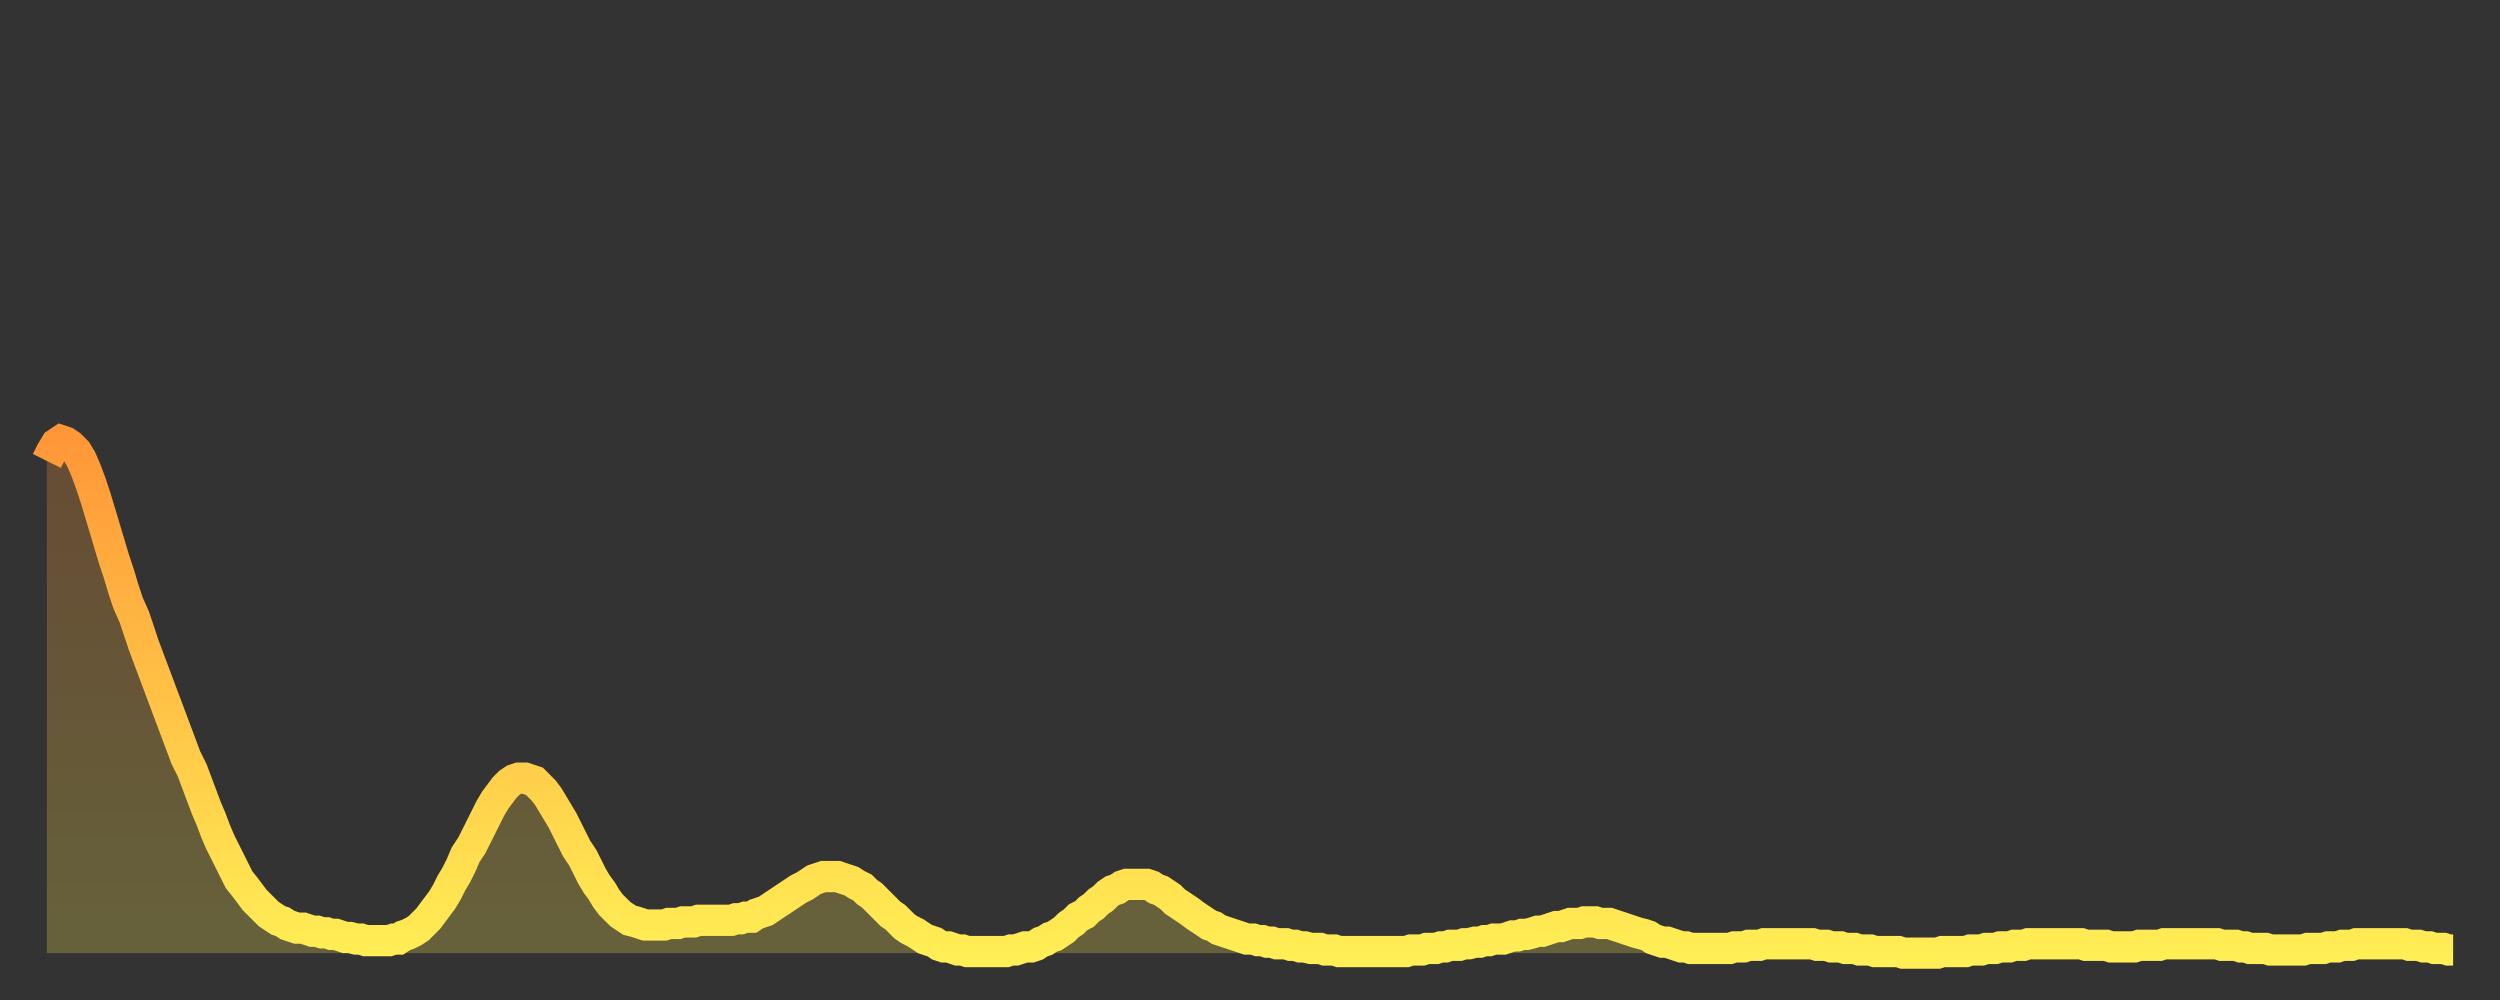
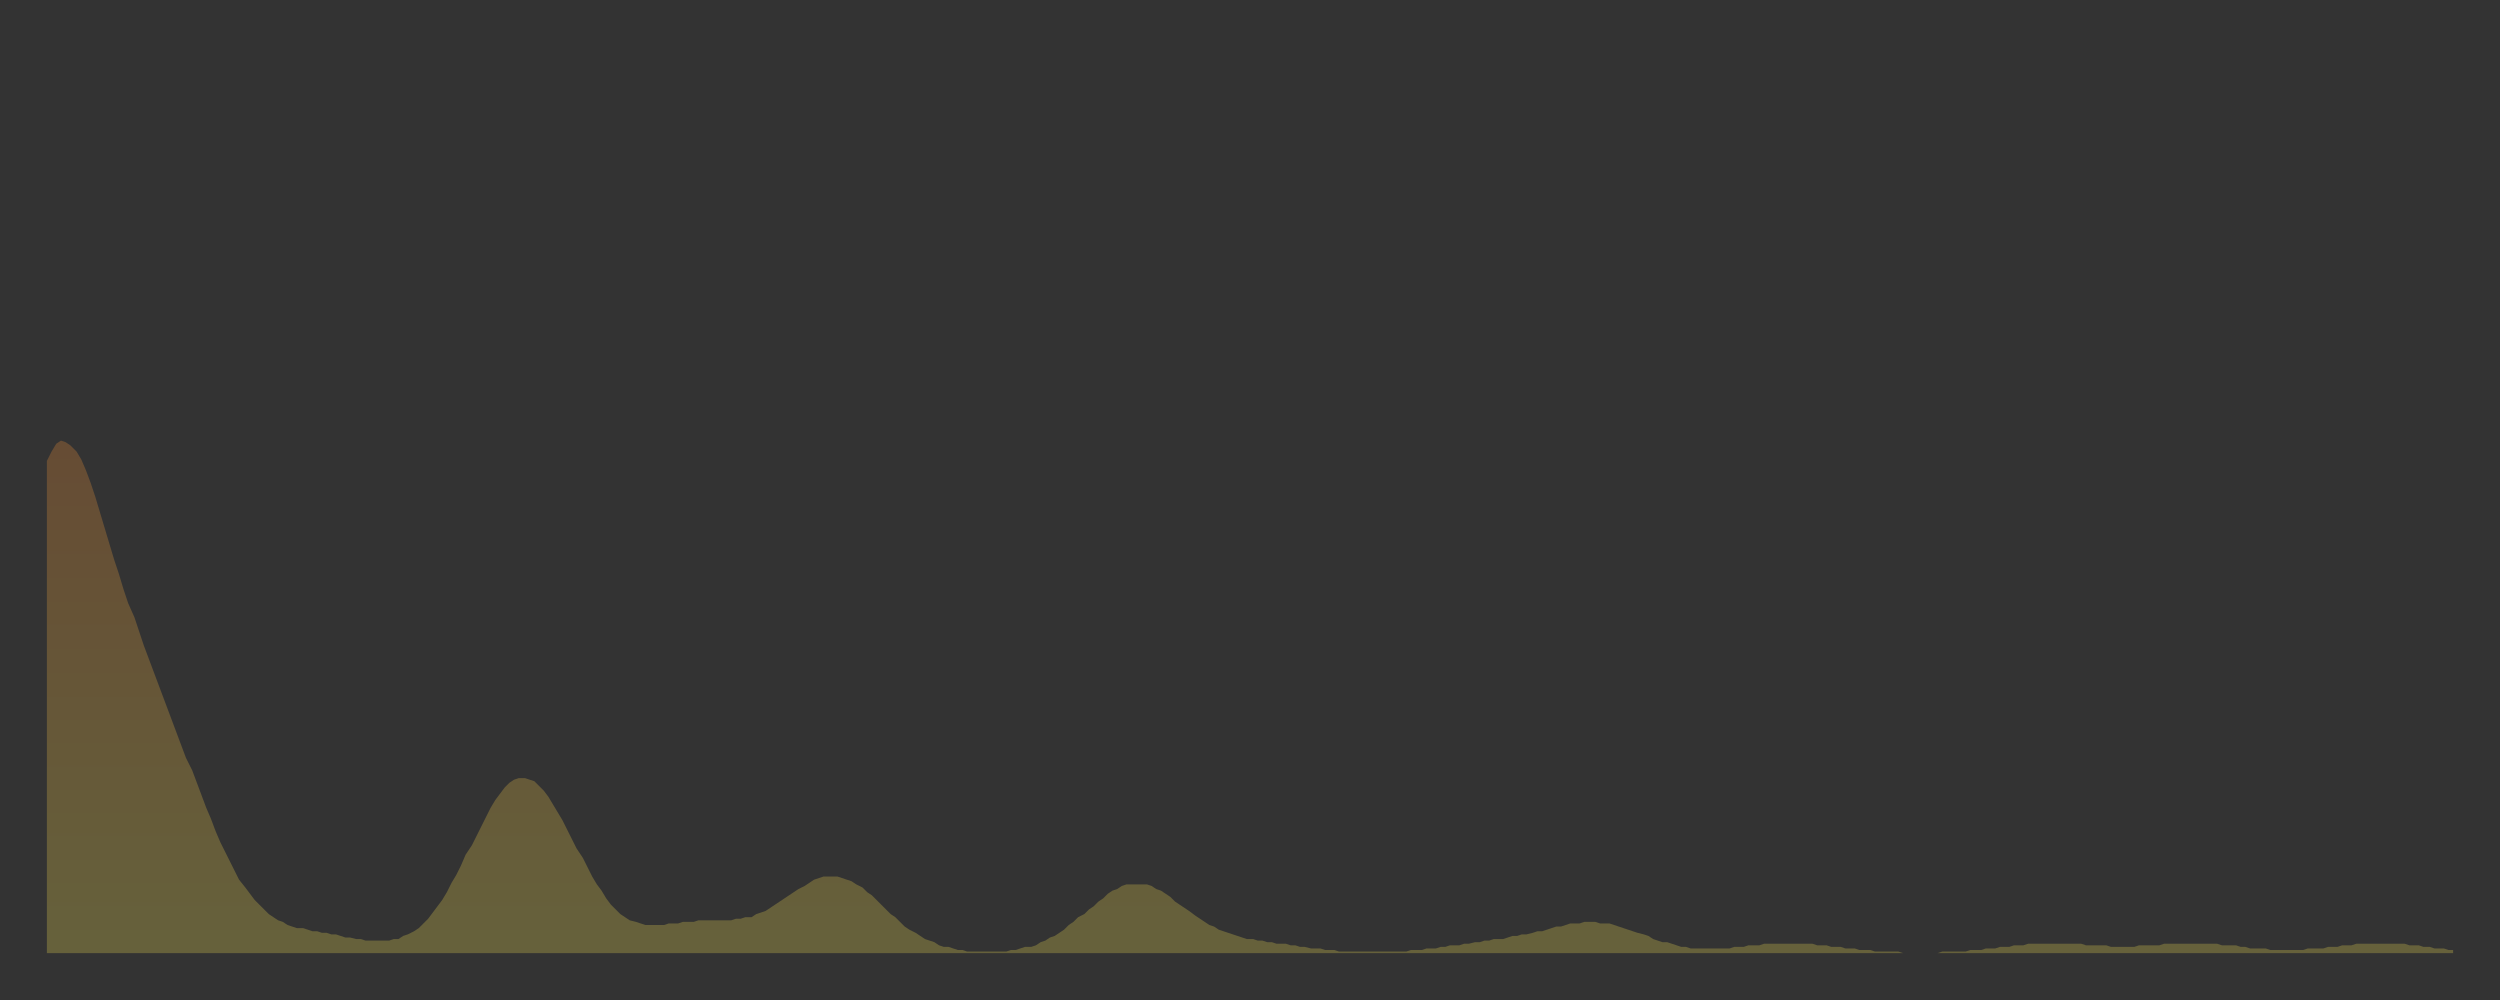
<svg xmlns="http://www.w3.org/2000/svg" baseProfile="full" height="64" version="1.1" width="160">
  <rect width="100%" height="100%" fill="#333333" stroke="none" />
  <defs>
    <linearGradient id="id1118732" x1="0" x2="0" y1="0" y2="1">
      <stop offset="0%" stop-color="#ff9738" />
      <stop offset="50%" stop-color="#ffc246" />
      <stop offset="100%" stop-color="#ffee55" />
    </linearGradient>
  </defs>
  <g transform="translate(3,3)">
    <g>
-       <path d="M 0.0 26.5 0.3 25.9 0.6 25.4 0.9 25.2 1.2 25.3 1.5 25.5 1.9 25.9 2.2 26.4 2.5 27.1 2.8 27.9 3.1 28.8 3.4 29.8 3.7 30.8 4.0 31.8 4.3 32.8 4.6 33.7 4.9 34.7 5.2 35.6 5.6 36.5 5.9 37.4 6.2 38.3 6.5 39.1 6.8 39.9 7.1 40.7 7.4 41.5 7.7 42.3 8.0 43.1 8.3 43.9 8.6 44.7 8.9 45.5 9.3 46.3 9.6 47.1 9.9 47.9 10.2 48.7 10.5 49.4 10.8 50.2 11.1 50.9 11.4 51.5 11.7 52.1 12.0 52.7 12.3 53.3 12.7 53.8 13.0 54.2 13.3 54.6 13.6 54.9 13.9 55.2 14.2 55.5 14.5 55.7 14.8 55.9 15.1 56.0 15.4 56.2 15.7 56.3 16.0 56.4 16.4 56.4 16.7 56.5 17.0 56.6 17.3 56.6 17.6 56.7 17.9 56.7 18.2 56.8 18.5 56.8 18.8 56.9 19.1 57.0 19.4 57.0 19.8 57.1 20.1 57.1 20.4 57.2 20.7 57.2 21.0 57.2 21.3 57.2 21.6 57.2 21.9 57.2 22.2 57.1 22.5 57.1 22.8 56.9 23.1 56.8 23.5 56.6 23.8 56.4 24.1 56.1 24.4 55.8 24.7 55.4 25.0 55.0 25.3 54.6 25.6 54.1 25.9 53.5 26.2 53.0 26.5 52.4 26.8 51.7 27.2 51.1 27.5 50.5 27.8 49.9 28.1 49.3 28.4 48.7 28.7 48.2 29.0 47.8 29.3 47.4 29.6 47.1 29.9 46.9 30.2 46.8 30.6 46.8 30.9 46.9 31.2 47.0 31.5 47.3 31.8 47.6 32.1 48.0 32.4 48.5 32.7 49.0 33.0 49.5 33.3 50.1 33.6 50.7 33.9 51.3 34.3 51.9 34.6 52.5 34.9 53.1 35.2 53.6 35.5 54.0 35.8 54.5 36.1 54.9 36.4 55.2 36.7 55.5 37.0 55.7 37.3 55.9 37.7 56.0 38.0 56.1 38.3 56.2 38.6 56.2 38.9 56.2 39.2 56.2 39.5 56.2 39.8 56.1 40.1 56.1 40.4 56.1 40.7 56.0 41.0 56.0 41.4 56.0 41.7 55.9 42.0 55.9 42.3 55.9 42.6 55.9 42.9 55.9 43.2 55.9 43.5 55.9 43.8 55.9 44.1 55.8 44.4 55.8 44.7 55.7 45.1 55.7 45.4 55.5 45.7 55.4 46.0 55.3 46.3 55.1 46.6 54.9 46.9 54.7 47.2 54.5 47.5 54.3 47.8 54.1 48.1 53.9 48.5 53.7 48.8 53.5 49.1 53.3 49.4 53.2 49.7 53.1 50.0 53.1 50.3 53.1 50.6 53.1 50.9 53.2 51.2 53.3 51.5 53.4 51.8 53.6 52.2 53.8 52.5 54.1 52.8 54.3 53.1 54.6 53.4 54.9 53.7 55.2 54.0 55.5 54.3 55.7 54.6 56.0 54.9 56.3 55.2 56.5 55.6 56.7 55.9 56.9 56.2 57.1 56.5 57.2 56.8 57.3 57.1 57.5 57.4 57.6 57.7 57.6 58.0 57.7 58.3 57.8 58.6 57.8 58.9 57.9 59.3 57.9 59.6 57.9 59.9 57.9 60.2 57.9 60.5 57.9 60.8 57.9 61.1 57.9 61.4 57.9 61.7 57.8 62.0 57.8 62.3 57.7 62.6 57.6 63.0 57.6 63.3 57.5 63.6 57.3 63.9 57.2 64.2 57.0 64.5 56.9 64.8 56.7 65.1 56.5 65.4 56.2 65.7 56.0 66.0 55.7 66.4 55.5 66.7 55.2 67.0 55.0 67.3 54.7 67.6 54.5 67.9 54.2 68.2 54.0 68.5 53.9 68.8 53.7 69.1 53.6 69.4 53.6 69.7 53.6 70.1 53.6 70.4 53.6 70.7 53.7 71.0 53.9 71.3 54.0 71.6 54.2 71.9 54.4 72.2 54.7 72.5 54.9 72.8 55.1 73.1 55.3 73.5 55.6 73.8 55.8 74.1 56.0 74.4 56.2 74.7 56.3 75.0 56.5 75.3 56.6 75.6 56.7 75.9 56.8 76.2 56.9 76.5 57.0 76.8 57.1 77.2 57.1 77.5 57.2 77.8 57.2 78.1 57.3 78.4 57.3 78.7 57.4 79.0 57.4 79.3 57.4 79.6 57.5 79.9 57.5 80.2 57.6 80.5 57.6 80.9 57.7 81.2 57.7 81.5 57.7 81.8 57.8 82.1 57.8 82.4 57.8 82.7 57.9 83.0 57.9 83.3 57.9 83.6 57.9 83.9 57.9 84.3 57.9 84.6 57.9 84.9 57.9 85.2 57.9 85.5 57.9 85.8 57.9 86.1 57.9 86.4 57.9 86.7 57.9 87.0 57.9 87.3 57.8 87.6 57.8 88.0 57.8 88.3 57.7 88.6 57.7 88.9 57.7 89.2 57.6 89.5 57.6 89.8 57.5 90.1 57.5 90.4 57.5 90.7 57.4 91.0 57.4 91.4 57.3 91.7 57.3 92.0 57.2 92.3 57.2 92.6 57.1 92.9 57.1 93.2 57.1 93.5 57.0 93.8 56.9 94.1 56.9 94.4 56.8 94.7 56.8 95.1 56.7 95.4 56.6 95.7 56.6 96.0 56.5 96.3 56.4 96.6 56.3 96.9 56.3 97.2 56.2 97.5 56.1 97.8 56.1 98.1 56.1 98.4 56.0 98.8 56.0 99.1 56.0 99.4 56.1 99.7 56.1 100.0 56.1 100.3 56.2 100.6 56.3 100.9 56.4 101.2 56.5 101.5 56.6 101.8 56.7 102.2 56.8 102.5 56.9 102.8 57.1 103.1 57.2 103.4 57.3 103.7 57.3 104.0 57.4 104.3 57.5 104.6 57.6 104.9 57.6 105.2 57.7 105.5 57.7 105.9 57.7 106.2 57.7 106.5 57.7 106.8 57.7 107.1 57.7 107.4 57.7 107.7 57.7 108.0 57.6 108.3 57.6 108.6 57.6 108.9 57.5 109.3 57.5 109.6 57.5 109.9 57.4 110.2 57.4 110.5 57.4 110.8 57.4 111.1 57.4 111.4 57.4 111.7 57.4 112.0 57.4 112.3 57.4 112.6 57.4 113.0 57.4 113.3 57.5 113.6 57.5 113.9 57.5 114.2 57.6 114.5 57.6 114.8 57.6 115.1 57.7 115.4 57.7 115.7 57.7 116.0 57.8 116.3 57.8 116.7 57.8 117.0 57.9 117.3 57.9 117.6 57.9 117.9 57.9 118.2 57.9 118.5 57.9 118.8 58.0 119.1 58.0 119.4 58.0 119.7 58.0 120.1 58.0 120.4 58.0 120.7 58.0 121.0 58.0 121.3 57.9 121.6 57.9 121.9 57.9 122.2 57.9 122.5 57.9 122.8 57.9 123.1 57.8 123.4 57.8 123.8 57.8 124.1 57.7 124.4 57.7 124.7 57.7 125.0 57.6 125.3 57.6 125.6 57.6 125.9 57.5 126.2 57.5 126.5 57.5 126.8 57.4 127.2 57.4 127.5 57.4 127.8 57.4 128.1 57.4 128.4 57.4 128.7 57.4 129.0 57.4 129.3 57.4 129.6 57.4 129.9 57.4 130.2 57.4 130.5 57.5 130.9 57.5 131.2 57.5 131.5 57.5 131.8 57.5 132.1 57.6 132.4 57.6 132.7 57.6 133.0 57.6 133.3 57.6 133.6 57.6 133.9 57.5 134.2 57.5 134.6 57.5 134.9 57.5 135.2 57.5 135.5 57.4 135.8 57.4 136.1 57.4 136.4 57.4 136.7 57.4 137.0 57.4 137.3 57.4 137.6 57.4 138.0 57.4 138.3 57.4 138.6 57.4 138.9 57.4 139.2 57.5 139.5 57.5 139.8 57.5 140.1 57.5 140.4 57.6 140.7 57.6 141.0 57.7 141.3 57.7 141.7 57.7 142.0 57.7 142.3 57.8 142.6 57.8 142.9 57.8 143.2 57.8 143.5 57.8 143.8 57.8 144.1 57.8 144.4 57.8 144.7 57.7 145.1 57.7 145.4 57.7 145.7 57.7 146.0 57.6 146.3 57.6 146.6 57.6 146.9 57.5 147.2 57.5 147.5 57.5 147.8 57.4 148.1 57.4 148.4 57.4 148.8 57.4 149.1 57.4 149.4 57.4 149.7 57.4 150.0 57.4 150.3 57.4 150.6 57.4 150.9 57.4 151.2 57.5 151.5 57.5 151.8 57.5 152.1 57.6 152.5 57.6 152.8 57.7 153.1 57.7 153.4 57.7 153.7 57.8 154.0 57.8" fill="none" id="graph-curve" opacity="1" stroke="url(#id1118732)" stroke-width="2" />
      <path d="M 0 58 L 0.0 26.5 0.3 25.9 0.6 25.4 0.9 25.2 1.2 25.3 1.5 25.5 1.9 25.9 2.2 26.4 2.5 27.1 2.8 27.9 3.1 28.8 3.4 29.8 3.7 30.8 4.0 31.8 4.3 32.8 4.6 33.7 4.9 34.7 5.2 35.6 5.6 36.5 5.9 37.4 6.2 38.3 6.5 39.1 6.8 39.9 7.1 40.7 7.4 41.5 7.7 42.3 8.0 43.1 8.3 43.9 8.6 44.7 8.9 45.5 9.3 46.3 9.6 47.1 9.9 47.9 10.2 48.7 10.5 49.4 10.8 50.2 11.1 50.9 11.4 51.5 11.7 52.1 12.0 52.7 12.3 53.3 12.7 53.8 13.0 54.2 13.3 54.6 13.6 54.9 13.9 55.2 14.2 55.5 14.5 55.7 14.8 55.9 15.1 56.0 15.4 56.2 15.7 56.3 16.0 56.4 16.4 56.4 16.7 56.5 17.0 56.6 17.3 56.6 17.6 56.7 17.9 56.7 18.2 56.8 18.5 56.8 18.8 56.9 19.1 57.0 19.4 57.0 19.8 57.1 20.1 57.1 20.4 57.2 20.7 57.2 21.0 57.2 21.3 57.2 21.6 57.2 21.9 57.2 22.2 57.1 22.5 57.1 22.8 56.9 23.1 56.8 23.5 56.6 23.8 56.4 24.1 56.1 24.4 55.8 24.7 55.4 25.0 55.0 25.3 54.6 25.6 54.1 25.9 53.5 26.2 53.0 26.5 52.4 26.8 51.7 27.2 51.1 27.5 50.5 27.8 49.9 28.1 49.3 28.4 48.7 28.7 48.2 29.0 47.8 29.3 47.4 29.6 47.1 29.9 46.9 30.2 46.8 30.6 46.8 30.9 46.9 31.2 47.0 31.5 47.3 31.8 47.6 32.1 48.0 32.4 48.5 32.7 49.0 33.0 49.5 33.3 50.1 33.6 50.7 33.9 51.3 34.3 51.9 34.6 52.5 34.9 53.1 35.2 53.6 35.5 54.0 35.8 54.5 36.1 54.9 36.4 55.2 36.7 55.5 37.0 55.7 37.3 55.9 37.7 56.0 38.0 56.1 38.3 56.2 38.6 56.2 38.9 56.2 39.2 56.2 39.5 56.2 39.8 56.1 40.1 56.1 40.4 56.1 40.7 56.0 41.0 56.0 41.4 56.0 41.7 55.9 42.0 55.9 42.3 55.9 42.6 55.9 42.9 55.9 43.2 55.9 43.5 55.9 43.8 55.9 44.1 55.8 44.4 55.8 44.7 55.7 45.1 55.7 45.4 55.5 45.7 55.4 46.0 55.3 46.3 55.1 46.6 54.9 46.9 54.7 47.2 54.5 47.5 54.3 47.8 54.1 48.1 53.9 48.5 53.7 48.8 53.5 49.1 53.3 49.4 53.2 49.7 53.1 50.0 53.1 50.3 53.1 50.6 53.1 50.9 53.2 51.2 53.3 51.5 53.4 51.8 53.6 52.2 53.8 52.5 54.1 52.8 54.3 53.1 54.6 53.4 54.9 53.7 55.2 54.0 55.5 54.3 55.7 54.6 56.0 54.9 56.3 55.2 56.5 55.6 56.7 55.9 56.9 56.2 57.1 56.5 57.2 56.8 57.3 57.1 57.5 57.4 57.6 57.7 57.6 58.0 57.7 58.3 57.8 58.6 57.8 58.9 57.9 59.3 57.9 59.6 57.9 59.9 57.9 60.2 57.9 60.5 57.9 60.8 57.9 61.1 57.9 61.4 57.9 61.7 57.8 62.0 57.8 62.3 57.7 62.6 57.6 63.0 57.6 63.3 57.5 63.6 57.3 63.9 57.2 64.2 57.0 64.5 56.9 64.8 56.7 65.1 56.5 65.4 56.2 65.7 56.0 66.0 55.7 66.4 55.5 66.7 55.2 67.0 55.0 67.3 54.7 67.6 54.5 67.9 54.2 68.2 54.0 68.5 53.9 68.8 53.7 69.1 53.6 69.4 53.6 69.7 53.6 70.1 53.6 70.4 53.6 70.7 53.7 71.0 53.9 71.3 54.0 71.6 54.2 71.9 54.4 72.2 54.7 72.5 54.9 72.8 55.1 73.1 55.3 73.5 55.6 73.8 55.8 74.1 56.0 74.4 56.2 74.7 56.3 75.0 56.5 75.3 56.6 75.6 56.7 75.9 56.8 76.2 56.9 76.5 57.0 76.8 57.1 77.2 57.1 77.5 57.2 77.8 57.2 78.1 57.3 78.4 57.3 78.7 57.4 79.0 57.4 79.3 57.4 79.6 57.5 79.9 57.5 80.2 57.6 80.5 57.6 80.9 57.7 81.2 57.7 81.5 57.7 81.8 57.8 82.1 57.8 82.4 57.8 82.7 57.9 83.0 57.9 83.3 57.9 83.6 57.9 83.9 57.9 84.3 57.9 84.6 57.9 84.9 57.9 85.2 57.9 85.5 57.9 85.8 57.9 86.1 57.9 86.4 57.9 86.7 57.9 87.0 57.9 87.3 57.8 87.6 57.8 88.0 57.8 88.3 57.7 88.6 57.7 88.9 57.7 89.2 57.6 89.5 57.6 89.8 57.5 90.1 57.5 90.4 57.5 90.7 57.4 91.0 57.4 91.4 57.3 91.7 57.3 92.0 57.2 92.3 57.2 92.6 57.1 92.9 57.1 93.2 57.1 93.5 57.0 93.8 56.9 94.1 56.9 94.4 56.8 94.7 56.8 95.1 56.7 95.4 56.6 95.7 56.6 96.0 56.5 96.3 56.4 96.6 56.3 96.9 56.3 97.2 56.2 97.5 56.1 97.8 56.1 98.1 56.1 98.4 56.0 98.8 56.0 99.1 56.0 99.4 56.1 99.7 56.1 100.0 56.1 100.3 56.2 100.6 56.3 100.9 56.4 101.2 56.5 101.5 56.6 101.8 56.7 102.2 56.8 102.5 56.9 102.8 57.1 103.1 57.2 103.4 57.3 103.7 57.3 104.0 57.4 104.3 57.5 104.6 57.6 104.9 57.6 105.2 57.7 105.5 57.7 105.9 57.7 106.2 57.7 106.5 57.7 106.8 57.7 107.1 57.7 107.4 57.7 107.7 57.7 108.0 57.6 108.3 57.6 108.6 57.6 108.9 57.5 109.3 57.5 109.6 57.5 109.9 57.4 110.2 57.4 110.5 57.4 110.8 57.4 111.1 57.4 111.4 57.4 111.7 57.4 112.0 57.4 112.3 57.4 112.6 57.4 113.0 57.4 113.3 57.5 113.6 57.5 113.9 57.5 114.2 57.6 114.5 57.6 114.8 57.6 115.1 57.7 115.4 57.7 115.7 57.7 116.0 57.8 116.3 57.8 116.7 57.8 117.0 57.9 117.3 57.9 117.6 57.9 117.9 57.9 118.2 57.9 118.5 57.9 118.8 58.0 119.1 58.0 119.4 58.0 119.7 58.0 120.1 58.0 120.4 58.0 120.7 58.0 121.0 58.0 121.3 57.9 121.6 57.9 121.9 57.9 122.2 57.9 122.5 57.9 122.8 57.9 123.1 57.8 123.4 57.8 123.8 57.8 124.1 57.7 124.4 57.7 124.7 57.7 125.0 57.6 125.3 57.6 125.6 57.6 125.9 57.5 126.2 57.5 126.5 57.5 126.8 57.4 127.2 57.4 127.5 57.4 127.8 57.4 128.1 57.4 128.4 57.4 128.7 57.4 129.0 57.4 129.3 57.4 129.6 57.4 129.9 57.4 130.2 57.4 130.5 57.5 130.9 57.5 131.2 57.5 131.5 57.5 131.8 57.5 132.1 57.6 132.4 57.6 132.7 57.6 133.0 57.6 133.3 57.6 133.6 57.6 133.9 57.5 134.2 57.5 134.6 57.5 134.9 57.5 135.2 57.5 135.5 57.4 135.8 57.4 136.1 57.4 136.4 57.4 136.7 57.4 137.0 57.4 137.3 57.4 137.6 57.4 138.0 57.4 138.3 57.4 138.6 57.4 138.9 57.4 139.2 57.5 139.5 57.5 139.8 57.5 140.1 57.5 140.4 57.6 140.7 57.6 141.0 57.7 141.3 57.7 141.7 57.7 142.0 57.7 142.3 57.8 142.6 57.8 142.9 57.8 143.2 57.8 143.5 57.8 143.8 57.8 144.1 57.8 144.4 57.8 144.7 57.7 145.1 57.7 145.4 57.7 145.7 57.7 146.0 57.6 146.3 57.6 146.6 57.6 146.9 57.5 147.2 57.5 147.5 57.5 147.8 57.4 148.1 57.4 148.4 57.4 148.8 57.4 149.1 57.4 149.4 57.4 149.7 57.4 150.0 57.4 150.3 57.4 150.6 57.4 150.9 57.4 151.2 57.5 151.5 57.5 151.8 57.5 152.1 57.6 152.5 57.6 152.8 57.7 153.1 57.7 153.4 57.7 153.7 57.8 154.0 57.8 154 58" fill="url(#id1118732)" fill-opacity=".25" id="graph-shadow" />
    </g>
  </g>
</svg>